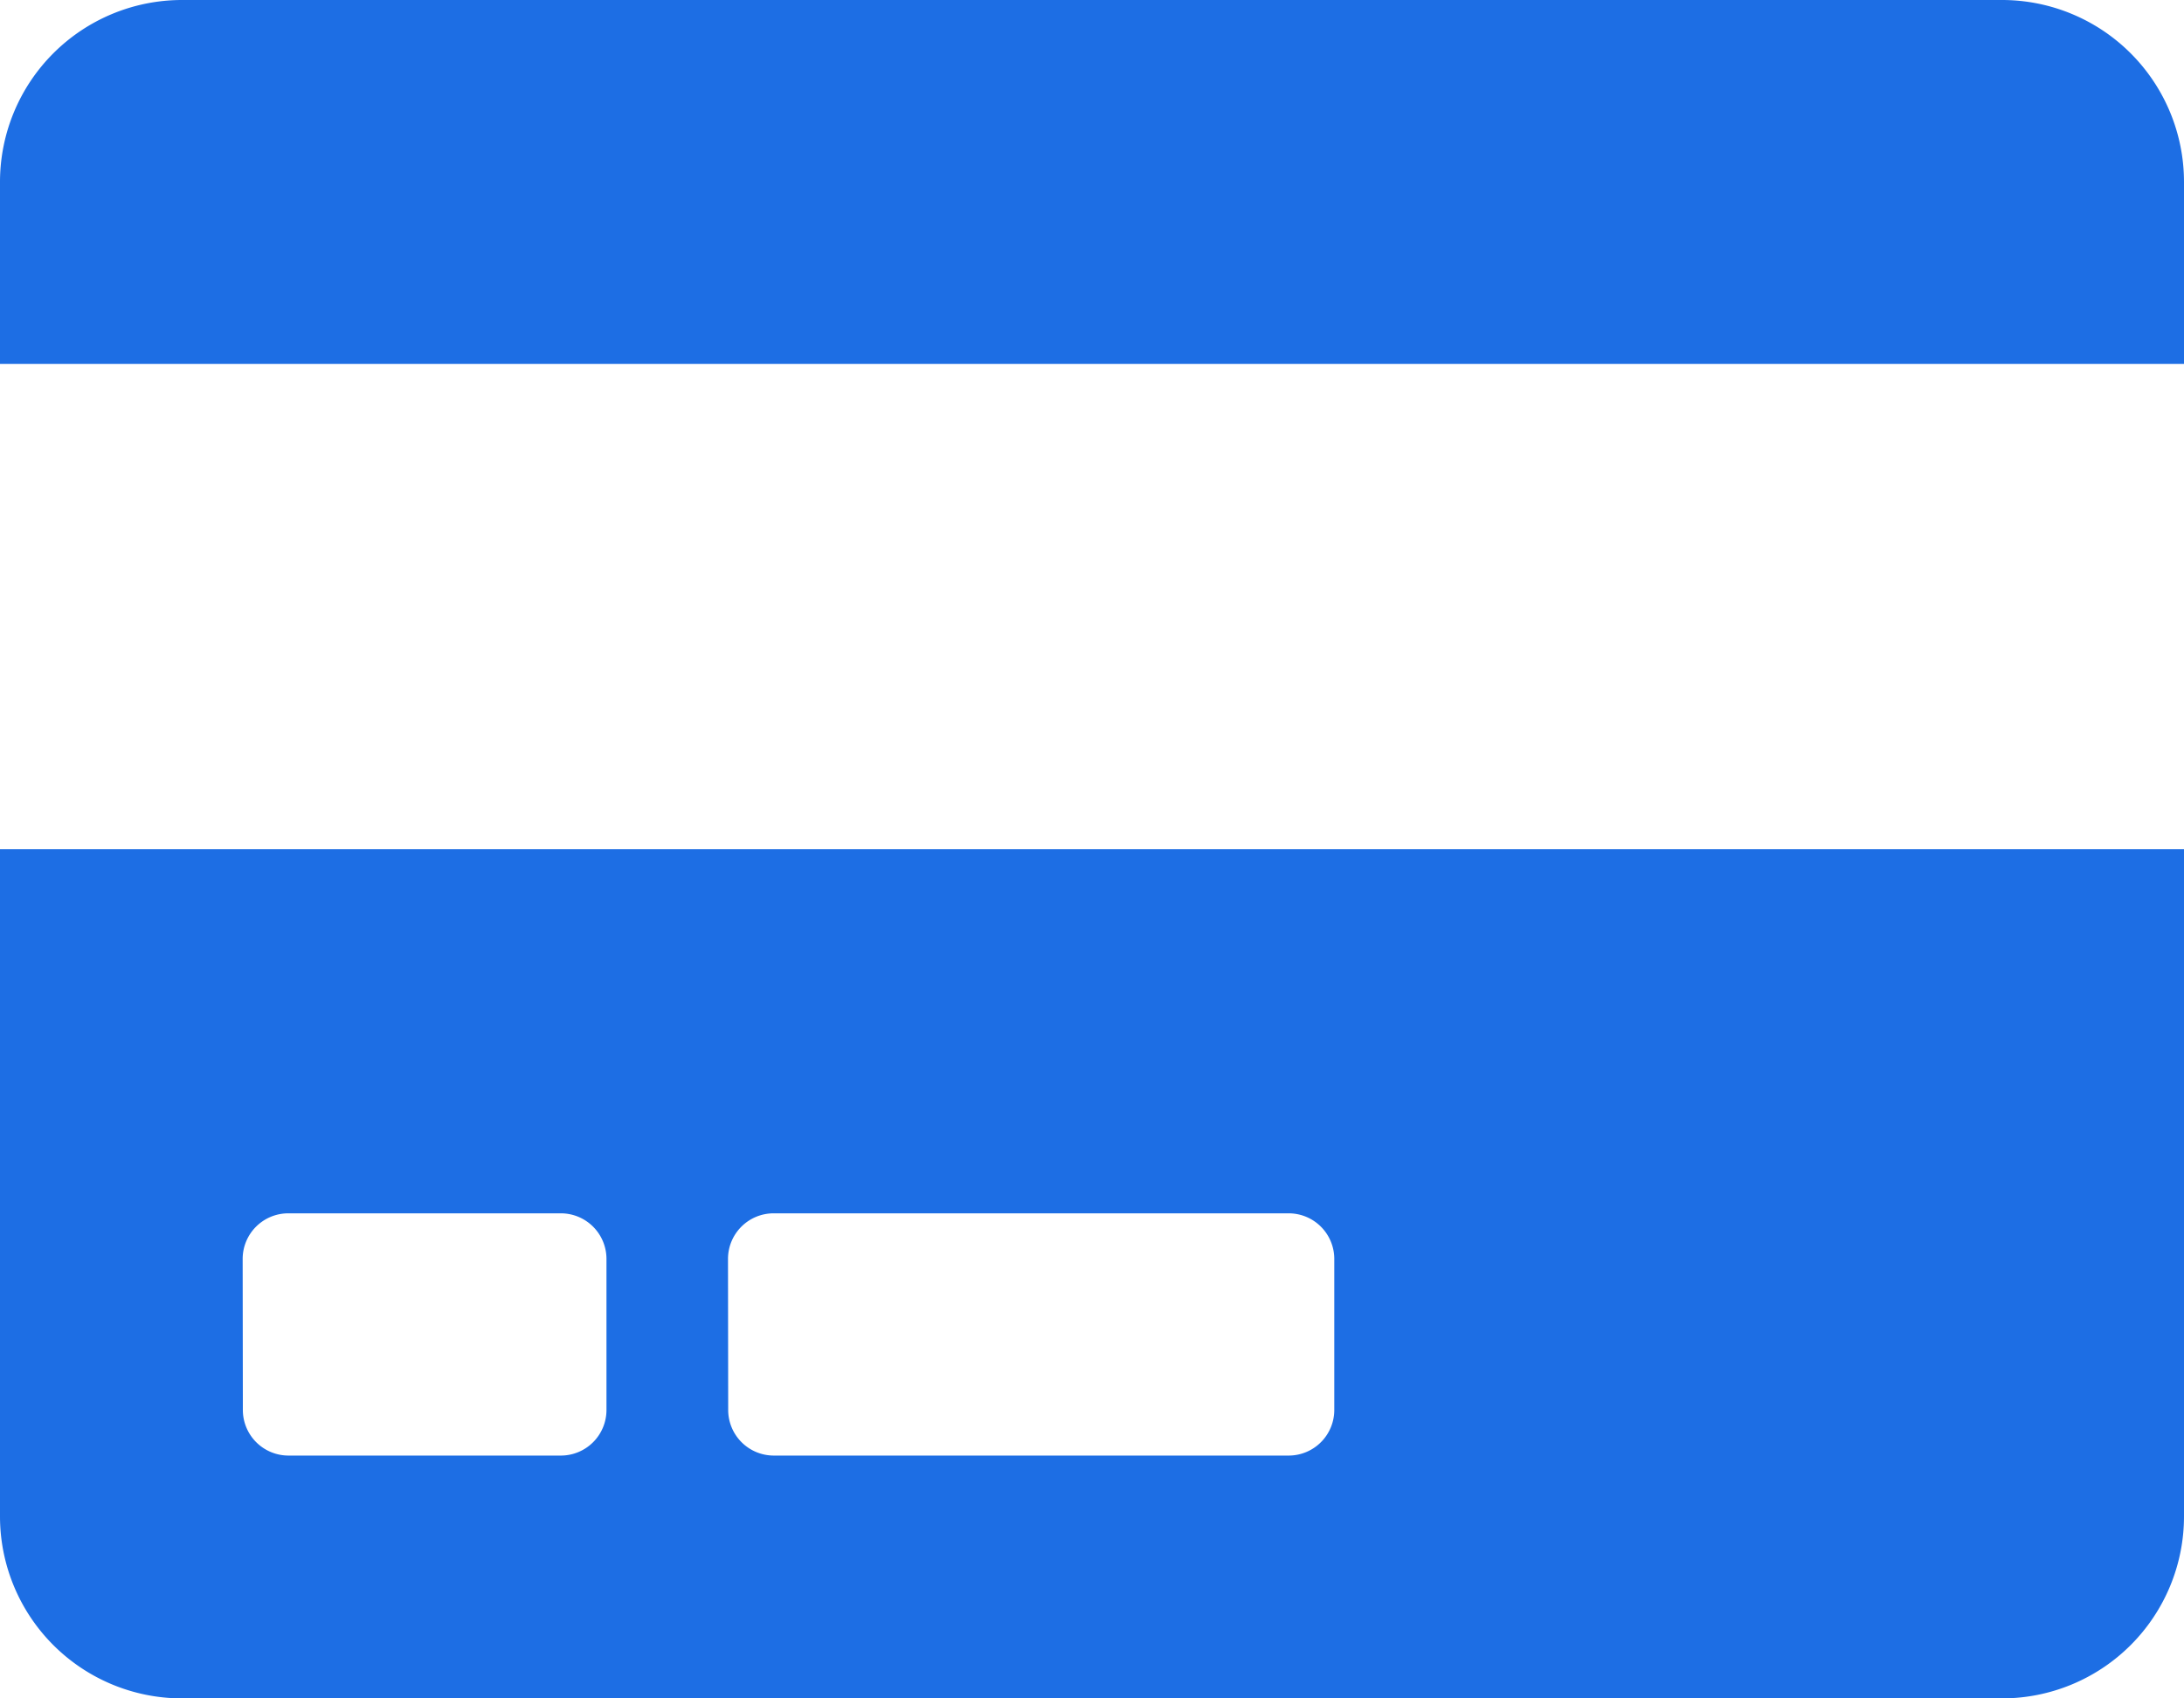
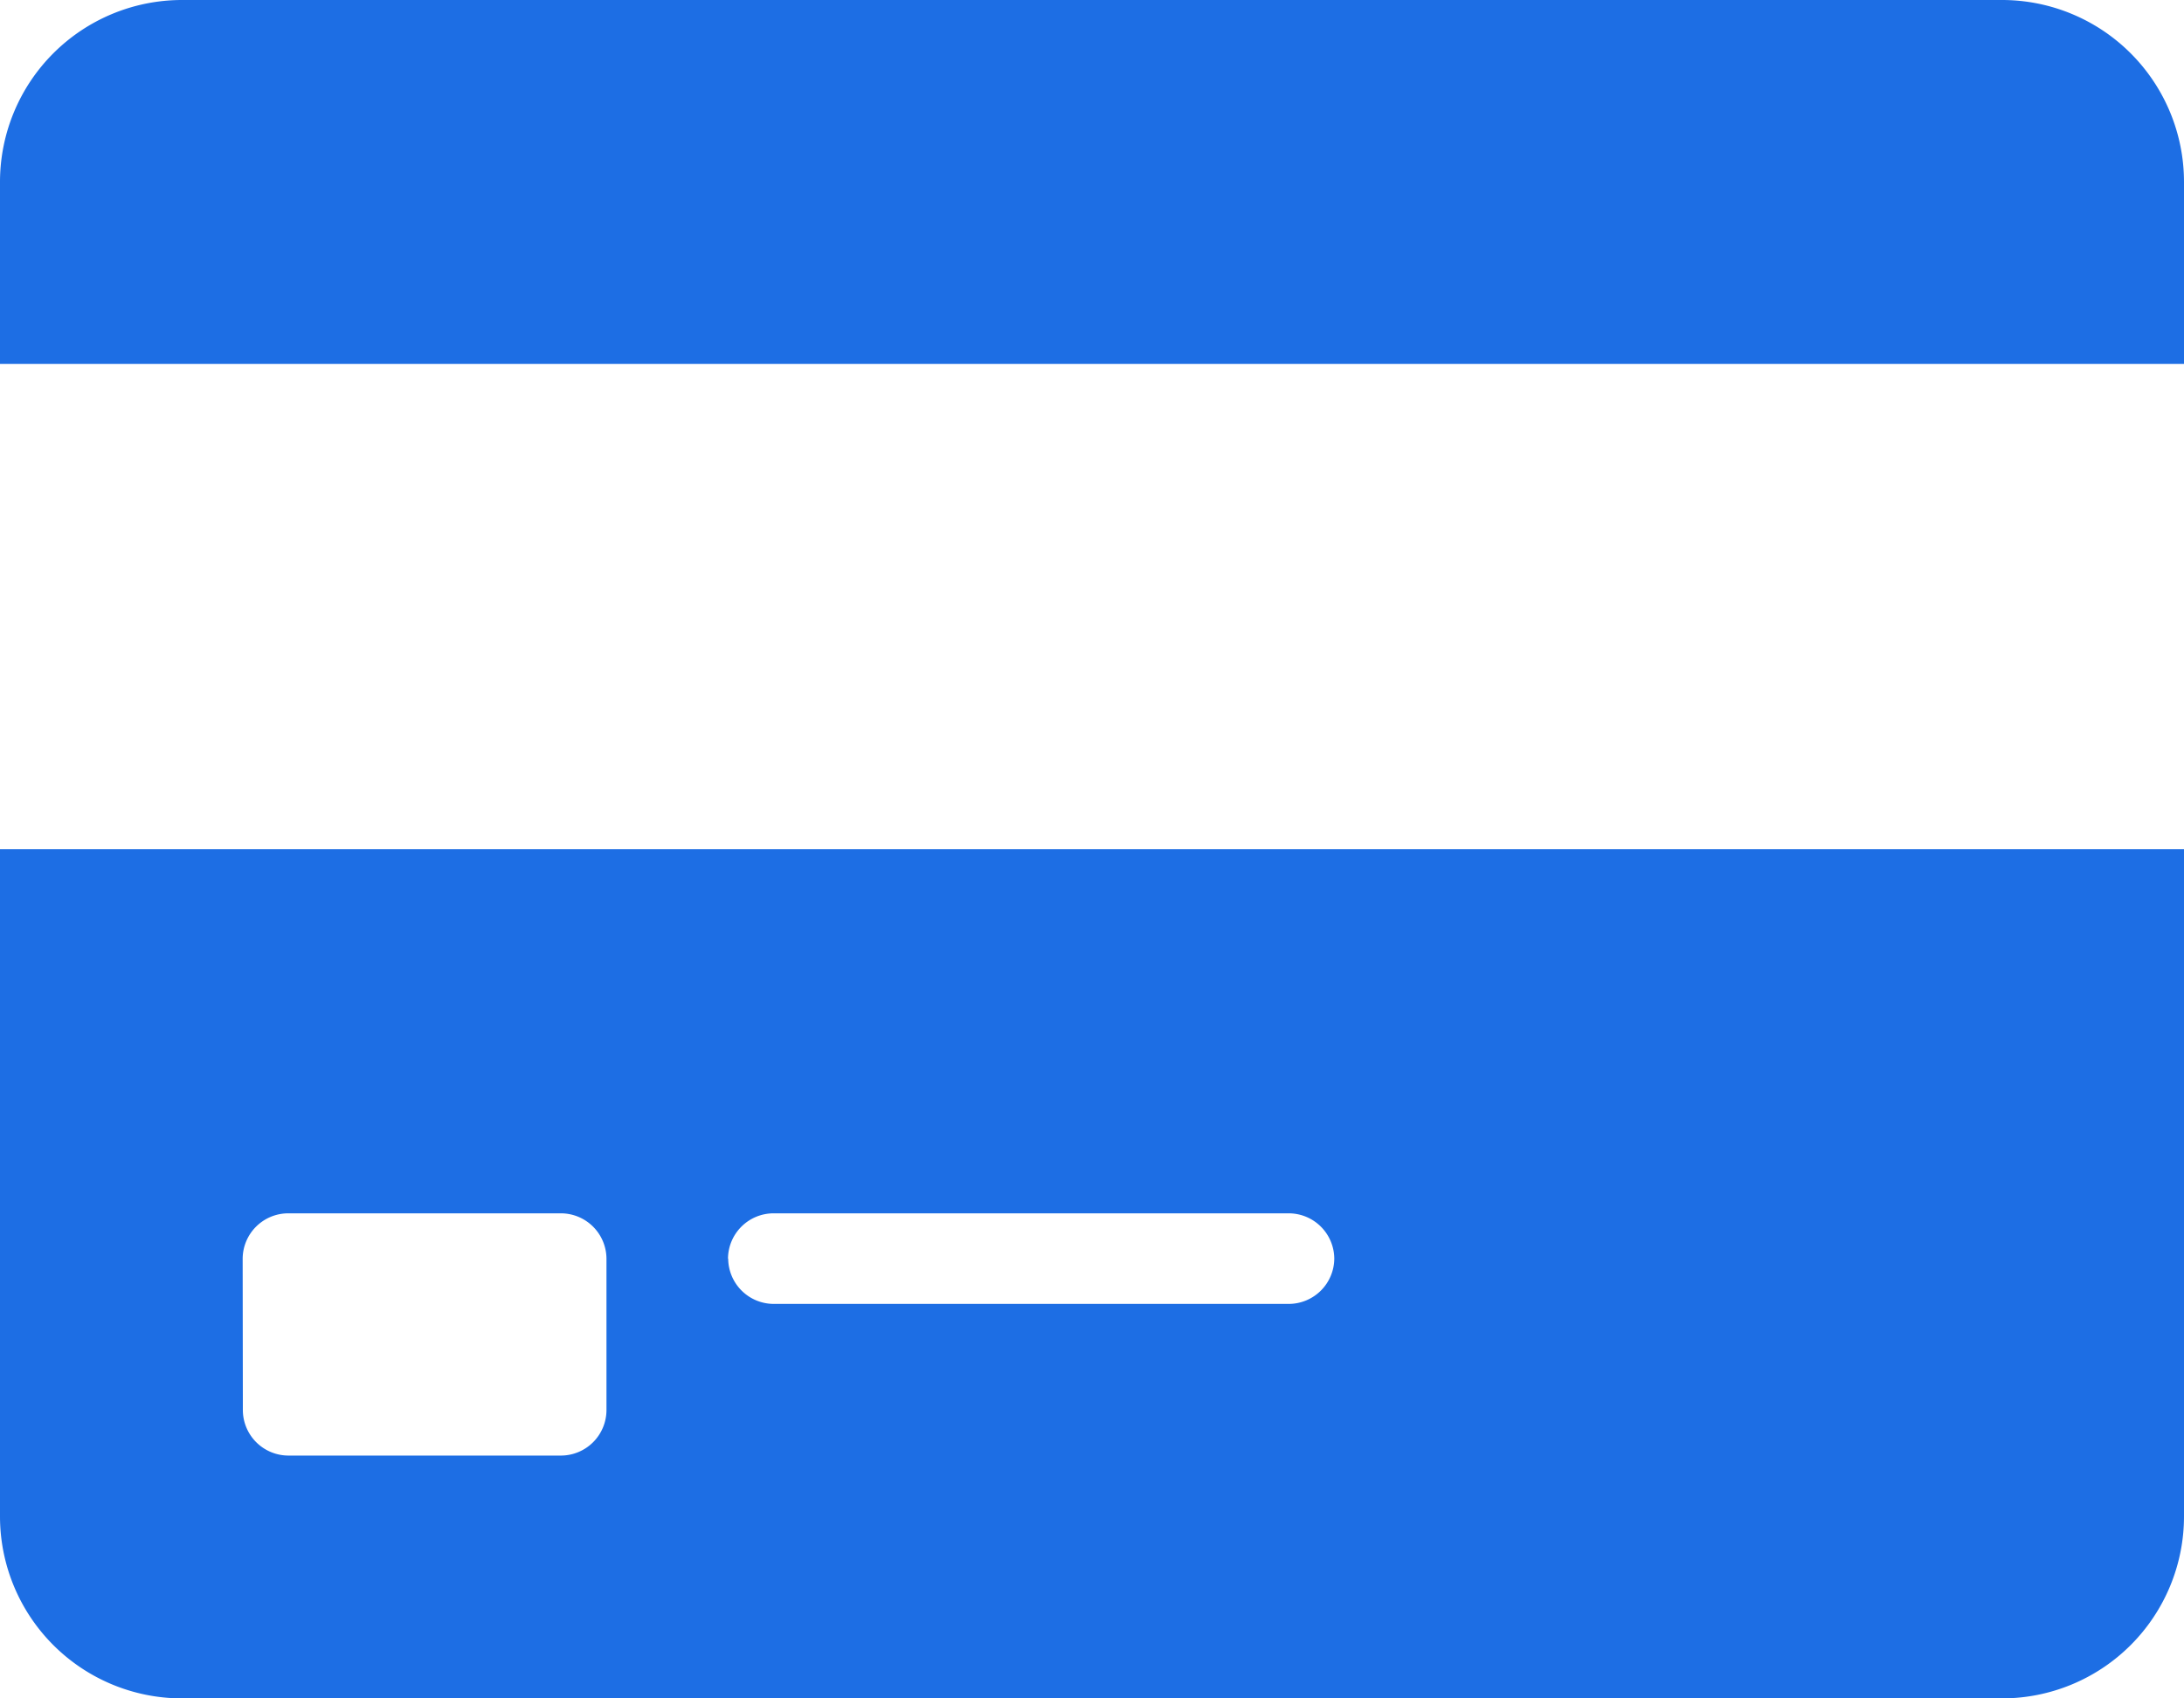
<svg xmlns="http://www.w3.org/2000/svg" width="33.75" height="26.25" viewBox="0 0 33.75 26.25">
-   <path d="M0-.937A2.813,2.813,0,0,0,2.812,1.875H30.937A2.813,2.813,0,0,0,33.75-.937V-11.25H0ZM11.25-4.922a.705.705,0,0,1,.7-.7h7.969a.705.705,0,0,1,.7.7v2.344a.705.705,0,0,1-.7.7H11.953a.705.705,0,0,1-.7-.7Zm-7.5,0a.705.705,0,0,1,.7-.7H8.672a.705.705,0,0,1,.7.7v2.344a.705.705,0,0,1-.7.7H4.453a.705.705,0,0,1-.7-.7Zm30-16.641a2.813,2.813,0,0,0-2.812-2.812H2.812A2.813,2.813,0,0,0,0-21.562v2.812H33.75Z" transform="translate(0 24.375)" fill="#1d6ee4" />
+   <path d="M0-.937A2.813,2.813,0,0,0,2.812,1.875H30.937A2.813,2.813,0,0,0,33.75-.937V-11.25H0ZM11.25-4.922a.705.705,0,0,1,.7-.7h7.969a.705.705,0,0,1,.7.7a.705.705,0,0,1-.7.7H11.953a.705.705,0,0,1-.7-.7Zm-7.5,0a.705.705,0,0,1,.7-.7H8.672a.705.705,0,0,1,.7.7v2.344a.705.705,0,0,1-.7.7H4.453a.705.705,0,0,1-.7-.7Zm30-16.641a2.813,2.813,0,0,0-2.812-2.812H2.812A2.813,2.813,0,0,0,0-21.562v2.812H33.75Z" transform="translate(0 24.375)" fill="#1d6ee4" />
</svg>